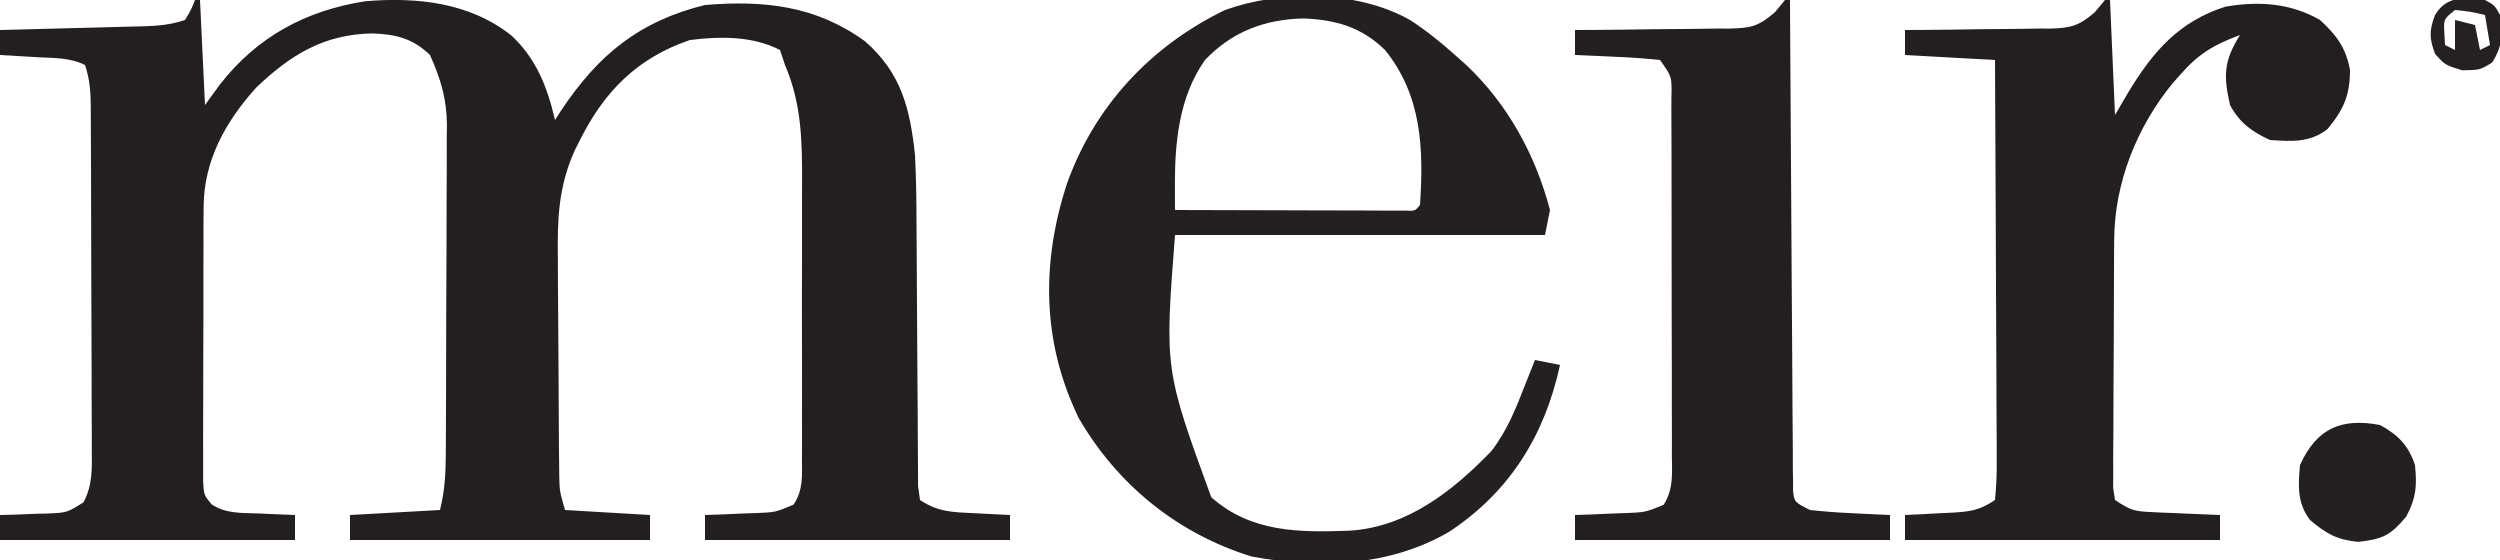
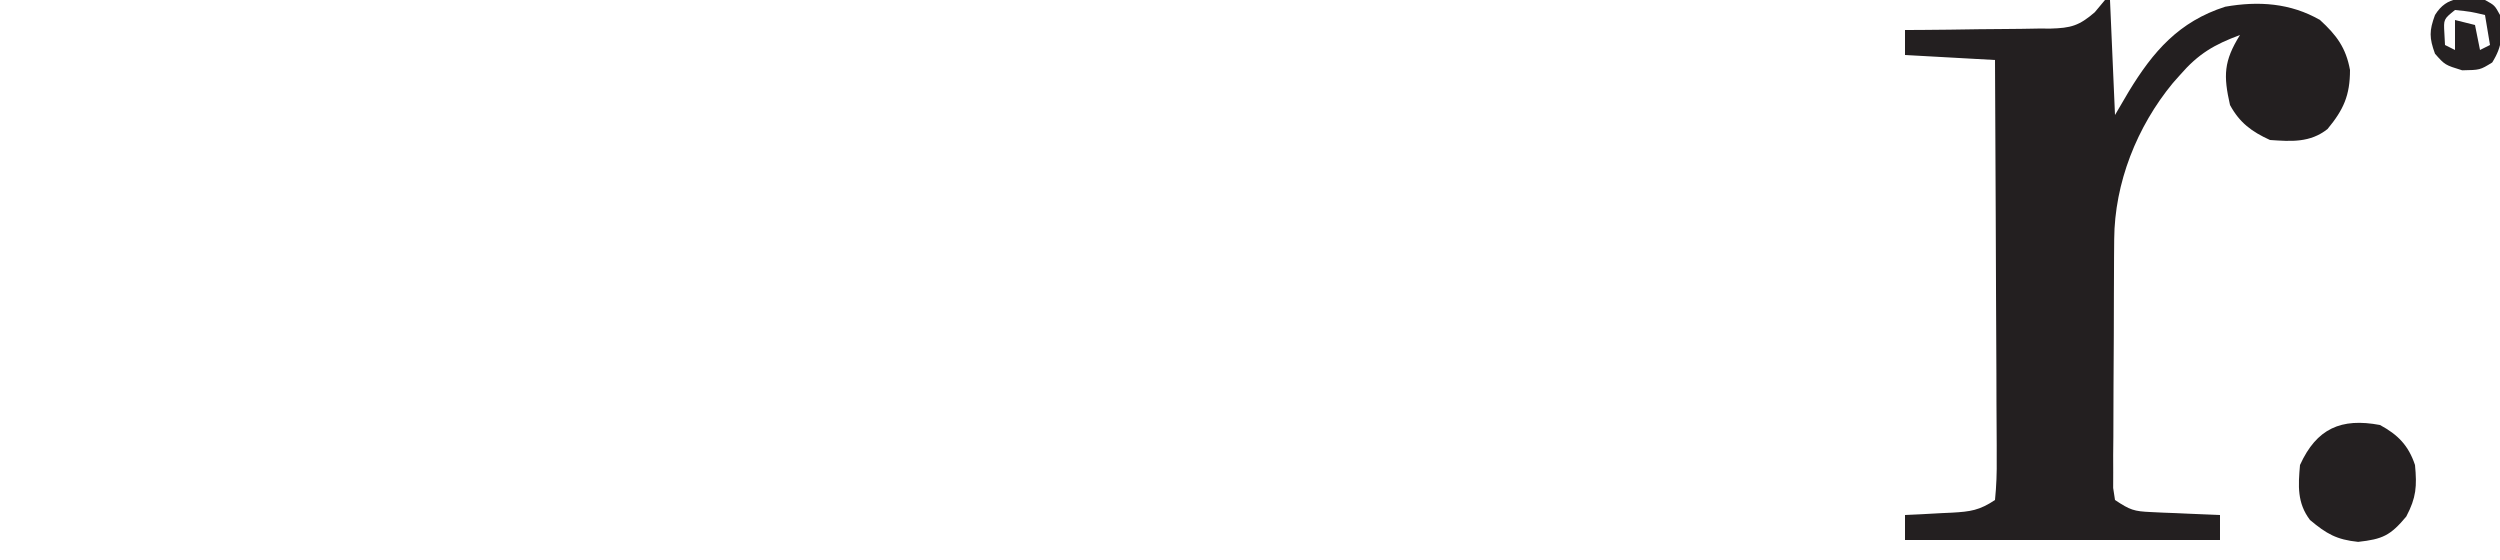
<svg xmlns="http://www.w3.org/2000/svg" version="1.1" width="500" height="112">
-   <path d="M0 0 C0.33 0 0.66 0 1 0 C1.495 10.395 1.495 10.395 2 21 C2.99 19.639 3.98 18.277 5 16.875 C12.45 7.345 22.125 2.119 34.039 0.25 C44.434 -0.628 54.978 0.506 63.312 7.125 C68.303 11.808 70.475 17.443 72 24 C72.412 23.359 72.825 22.719 73.25 22.059 C80.705 10.892 88.889 4.229 102 1 C113.859 0.013 124.172 1.153 133.957 8.219 C141.257 14.584 143 21.665 144 31 C144.235 35.663 144.299 40.318 144.305 44.986 C144.309 47.248 144.326 49.509 144.346 51.77 C144.401 58.19 144.432 64.609 144.456 71.028 C144.472 74.978 144.502 78.927 144.541 82.877 C144.553 84.377 144.559 85.877 144.559 87.377 C144.559 89.461 144.577 91.545 144.599 93.629 C144.604 94.815 144.61 96 144.615 97.221 C144.742 98.138 144.869 99.055 145 100 C148.602 102.401 151.509 102.438 155.688 102.625 C156.389 102.664 157.091 102.702 157.814 102.742 C159.543 102.836 161.271 102.919 163 103 C163 104.65 163 106.3 163 108 C142.87 108 122.74 108 102 108 C102 106.35 102 104.7 102 103 C103.12 102.963 104.24 102.925 105.395 102.887 C106.867 102.821 108.34 102.755 109.812 102.688 C110.55 102.665 111.288 102.642 112.049 102.619 C116.073 102.464 116.073 102.464 119.713 100.922 C121.657 98.019 121.418 95.11 121.388 91.734 C121.393 90.997 121.399 90.26 121.404 89.501 C121.417 87.06 121.409 84.62 121.398 82.18 C121.4 80.479 121.403 78.779 121.407 77.078 C121.412 73.509 121.405 69.94 121.391 66.37 C121.374 61.814 121.384 57.258 121.402 52.702 C121.413 49.187 121.409 45.671 121.401 42.155 C121.399 40.477 121.402 38.798 121.409 37.12 C121.437 28.595 121.418 20.973 118 13 C117.67 12.01 117.34 11.02 117 10 C111.476 7.163 105.041 7.254 99 8 C88.506 11.557 81.875 18.238 77 28 C76.502 28.984 76.502 28.984 75.994 29.989 C72.638 37.346 72.462 43.963 72.574 51.961 C72.578 53.269 72.581 54.577 72.584 55.925 C72.592 58.673 72.612 61.421 72.643 64.169 C72.683 67.687 72.701 71.203 72.711 74.721 C72.721 78.092 72.741 81.464 72.762 84.836 C72.769 86.096 72.776 87.357 72.784 88.655 C72.803 90.408 72.803 90.408 72.823 92.197 C72.833 93.224 72.843 94.25 72.853 95.308 C72.929 98.25 72.929 98.25 74 102 C79.61 102.33 85.22 102.66 91 103 C91 104.65 91 106.3 91 108 C71.2 108 51.4 108 31 108 C31 106.35 31 104.7 31 103 C36.94 102.67 42.88 102.34 49 102 C49.994 98.025 50.155 94.474 50.161 90.421 C50.166 89.663 50.171 88.904 50.176 88.123 C50.191 85.619 50.198 83.114 50.203 80.609 C50.209 78.863 50.215 77.117 50.22 75.37 C50.231 71.709 50.237 68.047 50.24 64.385 C50.246 59.707 50.27 55.029 50.298 50.351 C50.317 46.742 50.322 43.134 50.324 39.526 C50.327 37.802 50.335 36.078 50.348 34.354 C50.365 31.935 50.363 29.516 50.356 27.097 C50.366 26.393 50.375 25.689 50.384 24.964 C50.34 19.654 49.124 15.792 47 11 C43.575 7.682 40.119 6.83 35.438 6.688 C25.797 6.855 19.133 10.949 12.266 17.492 C6.092 24.326 1.764 32.101 1.725 41.395 C1.716 42.666 1.706 43.938 1.696 45.247 C1.697 46.626 1.698 48.004 1.699 49.383 C1.695 50.803 1.691 52.224 1.686 53.645 C1.679 56.615 1.679 59.586 1.684 62.556 C1.69 66.364 1.673 70.171 1.65 73.979 C1.635 76.909 1.634 79.84 1.637 82.77 C1.637 84.175 1.632 85.579 1.622 86.983 C1.609 88.943 1.618 90.904 1.628 92.864 C1.627 93.979 1.626 95.094 1.626 96.243 C1.784 98.994 1.784 98.994 3.3 100.852 C6.139 102.769 9.366 102.579 12.688 102.688 C13.389 102.722 14.091 102.756 14.814 102.791 C16.542 102.873 18.271 102.938 20 103 C20 104.65 20 106.3 20 108 C0.53 108 -18.94 108 -39 108 C-39 106.35 -39 104.7 -39 103 C-37.952 102.974 -36.904 102.948 -35.824 102.922 C-34.445 102.866 -33.066 102.808 -31.688 102.75 C-30.997 102.736 -30.307 102.722 -29.596 102.707 C-25.589 102.535 -25.589 102.535 -22.299 100.458 C-20.488 97.031 -20.597 93.847 -20.644 90.066 C-20.642 89.271 -20.639 88.475 -20.637 87.655 C-20.634 85.029 -20.653 82.404 -20.672 79.777 C-20.675 77.952 -20.677 76.126 -20.678 74.301 C-20.682 70.477 -20.697 66.653 -20.719 62.829 C-20.747 57.924 -20.758 53.019 -20.762 48.114 C-20.767 44.345 -20.776 40.576 -20.788 36.808 C-20.794 34.999 -20.799 33.19 -20.803 31.381 C-20.809 28.855 -20.823 26.33 -20.839 23.804 C-20.84 23.055 -20.841 22.305 -20.842 21.533 C-20.868 18.419 -21.008 15.977 -22 13 C-25.042 11.479 -28.28 11.626 -31.625 11.438 C-32.331 11.394 -33.038 11.351 -33.766 11.307 C-35.51 11.201 -37.255 11.1 -39 11 C-39 9.35 -39 7.7 -39 6 C-37.986 5.975 -36.971 5.95 -35.927 5.924 C-32.164 5.83 -28.401 5.73 -24.638 5.628 C-23.01 5.584 -21.381 5.543 -19.753 5.503 C-17.412 5.445 -15.071 5.381 -12.73 5.316 C-12.002 5.3 -11.274 5.283 -10.524 5.266 C-7.438 5.175 -4.948 4.983 -2 4 C-0.791 2 -0.791 2 0 0 Z " fill="#231F20" transform="translate(39,0)" />
-   <path d="M0 0 C3.24 2.102 6.129 4.42 9 7 C9.701 7.62 10.402 8.24 11.125 8.879 C19.483 16.714 25.081 26.921 28 38 C27.67 39.65 27.34 41.3 27 43 C2.58 43 -21.84 43 -47 43 C-49.079 69.875 -49.079 69.875 -39.746 95.449 C-31.761 102.541 -22.044 102.509 -11.936 102.127 C-0.569 101.379 8.575 94.196 16.246 86.246 C19.375 82.239 21.182 77.713 23 73 C23.667 71.333 24.333 69.667 25 68 C26.65 68.33 28.3 68.66 30 69 C26.941 83.115 19.881 94.453 7.73 102.422 C-4.179 109.305 -18.317 109.836 -31.668 107.305 C-46.474 102.746 -58.613 92.894 -66.305 79.52 C-73.602 64.37 -73.747 48.669 -68.676 32.908 C-63.125 17.237 -51.837 5.197 -37 -2 C-25.738 -6.037 -10.528 -5.939 0 0 Z M-41 8 C-46.185 15.358 -47.053 24.43 -47.019 33.208 C-47.016 34.106 -47.013 35.004 -47.01 35.929 C-47.007 36.613 -47.004 37.296 -47 38 C-40.182 38.025 -33.365 38.043 -26.547 38.055 C-24.226 38.06 -21.905 38.067 -19.583 38.075 C-16.255 38.088 -12.926 38.093 -9.598 38.098 C-8.03 38.105 -8.03 38.105 -6.432 38.113 C-4.99 38.113 -4.99 38.113 -3.52 38.114 C-2.669 38.116 -1.819 38.118 -0.943 38.12 C1.006 38.215 1.006 38.215 2 37 C2.753 25.773 2.36 15.091 -5 6 C-9.752 1.377 -14.854 -0.051 -21.375 -0.312 C-29.14 -0.101 -35.58 2.328 -41 8 Z " fill="#242021" transform="translate(282,4)" />
  <path d="M0 0 C0.33 0 0.66 0 1 0 C1.495 11.385 1.495 11.385 2 23 C2.908 21.453 3.815 19.906 4.75 18.312 C9.616 10.304 14.779 4.315 24.047 1.344 C30.672 0.178 37.1 0.594 43 4 C46.336 7.052 48.197 9.579 49 14 C49 19.085 47.706 21.938 44.5 25.812 C41.017 28.57 37.235 28.292 33 28 C29.35 26.341 26.914 24.542 25 21 C23.679 15.15 23.72 12.248 27 7 C21.82 8.93 18.693 10.739 15 15 C14.528 15.531 14.056 16.062 13.57 16.609 C6.379 25.329 1.915 36.567 1.839 47.86 C1.829 49.014 1.82 50.169 1.81 51.358 C1.803 53.213 1.803 53.213 1.797 55.105 C1.788 57.019 1.788 57.019 1.78 58.971 C1.77 61.663 1.763 64.355 1.76 67.048 C1.754 70.501 1.73 73.954 1.702 77.408 C1.679 80.703 1.677 83.998 1.672 87.293 C1.66 88.536 1.647 89.778 1.634 91.059 C1.637 92.204 1.64 93.348 1.644 94.528 C1.64 95.539 1.636 96.55 1.633 97.591 C1.754 98.386 1.875 99.181 2 100 C5.021 102.014 5.807 102.268 9.23 102.414 C10.033 102.453 10.835 102.491 11.662 102.531 C12.495 102.562 13.329 102.593 14.188 102.625 C15.032 102.664 15.877 102.702 16.748 102.742 C18.832 102.836 20.916 102.919 23 103 C23 104.65 23 106.3 23 108 C2.21 108 -18.58 108 -40 108 C-40 106.35 -40 104.7 -40 103 C-38.952 102.951 -37.904 102.902 -36.824 102.852 C-35.445 102.777 -34.066 102.701 -32.688 102.625 C-31.997 102.594 -31.307 102.563 -30.596 102.531 C-26.93 102.319 -25.121 102.081 -22 100 C-21.714 97.159 -21.622 94.537 -21.659 91.695 C-21.659 90.836 -21.659 89.978 -21.658 89.093 C-21.66 86.247 -21.684 83.401 -21.707 80.555 C-21.713 78.585 -21.717 76.614 -21.72 74.644 C-21.731 69.452 -21.761 64.261 -21.794 59.069 C-21.825 53.774 -21.838 48.479 -21.854 43.184 C-21.886 32.789 -21.938 22.395 -22 12 C-27.94 11.67 -33.88 11.34 -40 11 C-40 9.35 -40 7.7 -40 6 C-38.966 5.996 -37.932 5.992 -36.866 5.988 C-33.017 5.966 -29.17 5.911 -25.321 5.847 C-23.658 5.824 -21.994 5.81 -20.331 5.804 C-17.934 5.795 -15.54 5.754 -13.145 5.707 C-12.035 5.713 -12.035 5.713 -10.903 5.719 C-6.825 5.605 -5.188 5.163 -2.053 2.456 C-1.037 1.24 -1.037 1.24 0 0 Z " fill="#231F20" transform="translate(421,0)" />
-   <path d="M0 0 C0.33 0 0.66 0 1 0 C1.006 1.248 1.012 2.497 1.018 3.783 C1.075 15.526 1.148 27.269 1.236 39.012 C1.281 45.049 1.32 51.087 1.346 57.125 C1.372 62.947 1.413 68.77 1.463 74.592 C1.48 76.818 1.491 79.043 1.498 81.269 C1.507 84.377 1.535 87.485 1.568 90.593 C1.566 91.521 1.565 92.449 1.563 93.405 C1.576 94.249 1.588 95.093 1.601 95.963 C1.606 96.699 1.61 97.434 1.615 98.192 C1.869 100.417 1.869 100.417 5 102 C7.754 102.301 10.426 102.509 13.188 102.625 C13.937 102.664 14.687 102.702 15.459 102.742 C17.306 102.836 19.153 102.919 21 103 C21 104.65 21 106.3 21 108 C0.21 108 -20.58 108 -42 108 C-42 106.35 -42 104.7 -42 103 C-40.88 102.963 -39.76 102.925 -38.605 102.887 C-37.133 102.821 -35.66 102.755 -34.188 102.688 C-33.45 102.665 -32.712 102.642 -31.951 102.619 C-27.943 102.456 -27.943 102.456 -24.286 100.975 C-22.242 97.836 -22.592 94.513 -22.628 90.888 C-22.624 90.062 -22.62 89.236 -22.617 88.385 C-22.609 85.651 -22.622 82.917 -22.637 80.184 C-22.637 78.287 -22.637 76.39 -22.635 74.494 C-22.635 70.518 -22.646 66.543 -22.664 62.568 C-22.687 57.464 -22.687 52.36 -22.68 47.257 C-22.677 43.341 -22.684 39.425 -22.693 35.508 C-22.697 33.626 -22.698 31.744 -22.697 29.861 C-22.696 27.235 -22.709 24.609 -22.725 21.982 C-22.723 21.199 -22.72 20.416 -22.718 19.61 C-22.608 15.343 -22.608 15.343 -25 12 C-27.9 11.693 -30.718 11.488 -33.625 11.375 C-34.427 11.336 -35.229 11.298 -36.055 11.258 C-38.036 11.163 -40.018 11.081 -42 11 C-42 9.35 -42 7.7 -42 6 C-40.358 5.994 -40.358 5.994 -38.683 5.988 C-34.61 5.966 -30.539 5.911 -26.467 5.847 C-24.706 5.824 -22.946 5.81 -21.185 5.804 C-18.65 5.795 -16.117 5.754 -13.582 5.707 C-12.799 5.711 -12.015 5.715 -11.208 5.719 C-6.888 5.604 -5.449 5.384 -2.026 2.456 C-1.358 1.645 -0.689 0.835 0 0 Z " fill="#231F20" transform="translate(357,0)" />
  <path d="M0 0 C3.571 1.933 5.695 4.084 7 8 C7.401 12.252 7.264 14.501 5.25 18.312 C2.066 22.116 0.529 22.83 -4.375 23.375 C-8.693 22.928 -10.693 21.768 -14 19 C-16.586 15.591 -16.365 12.161 -16 8 C-12.675 0.685 -7.768 -1.465 0 0 Z " fill="#242021" transform="translate(476,85)" />
  <path d="M0 0 C1.938 1.062 1.938 1.062 3 3 C3.499 6.92 3.553 9.116 1.438 12.5 C-1 14 -1 14 -4.562 14.062 C-8 13 -8 13 -10 10.75 C-11.159 7.561 -11.166 6.164 -10 3 C-7.552 -0.944 -4.295 -0.46 0 0 Z M-6 2 C-8.287 3.839 -8.287 3.839 -8.125 6.625 C-8.084 7.409 -8.043 8.193 -8 9 C-7.01 9.495 -7.01 9.495 -6 10 C-6 8.02 -6 6.04 -6 4 C-4.68 4.33 -3.36 4.66 -2 5 C-1.67 6.65 -1.34 8.3 -1 10 C-0.34 9.67 0.32 9.34 1 9 C0.67 7.02 0.34 5.04 0 3 C-2.901 2.322 -2.901 2.322 -6 2 Z " fill="#252122" transform="translate(497,0)" />
</svg>